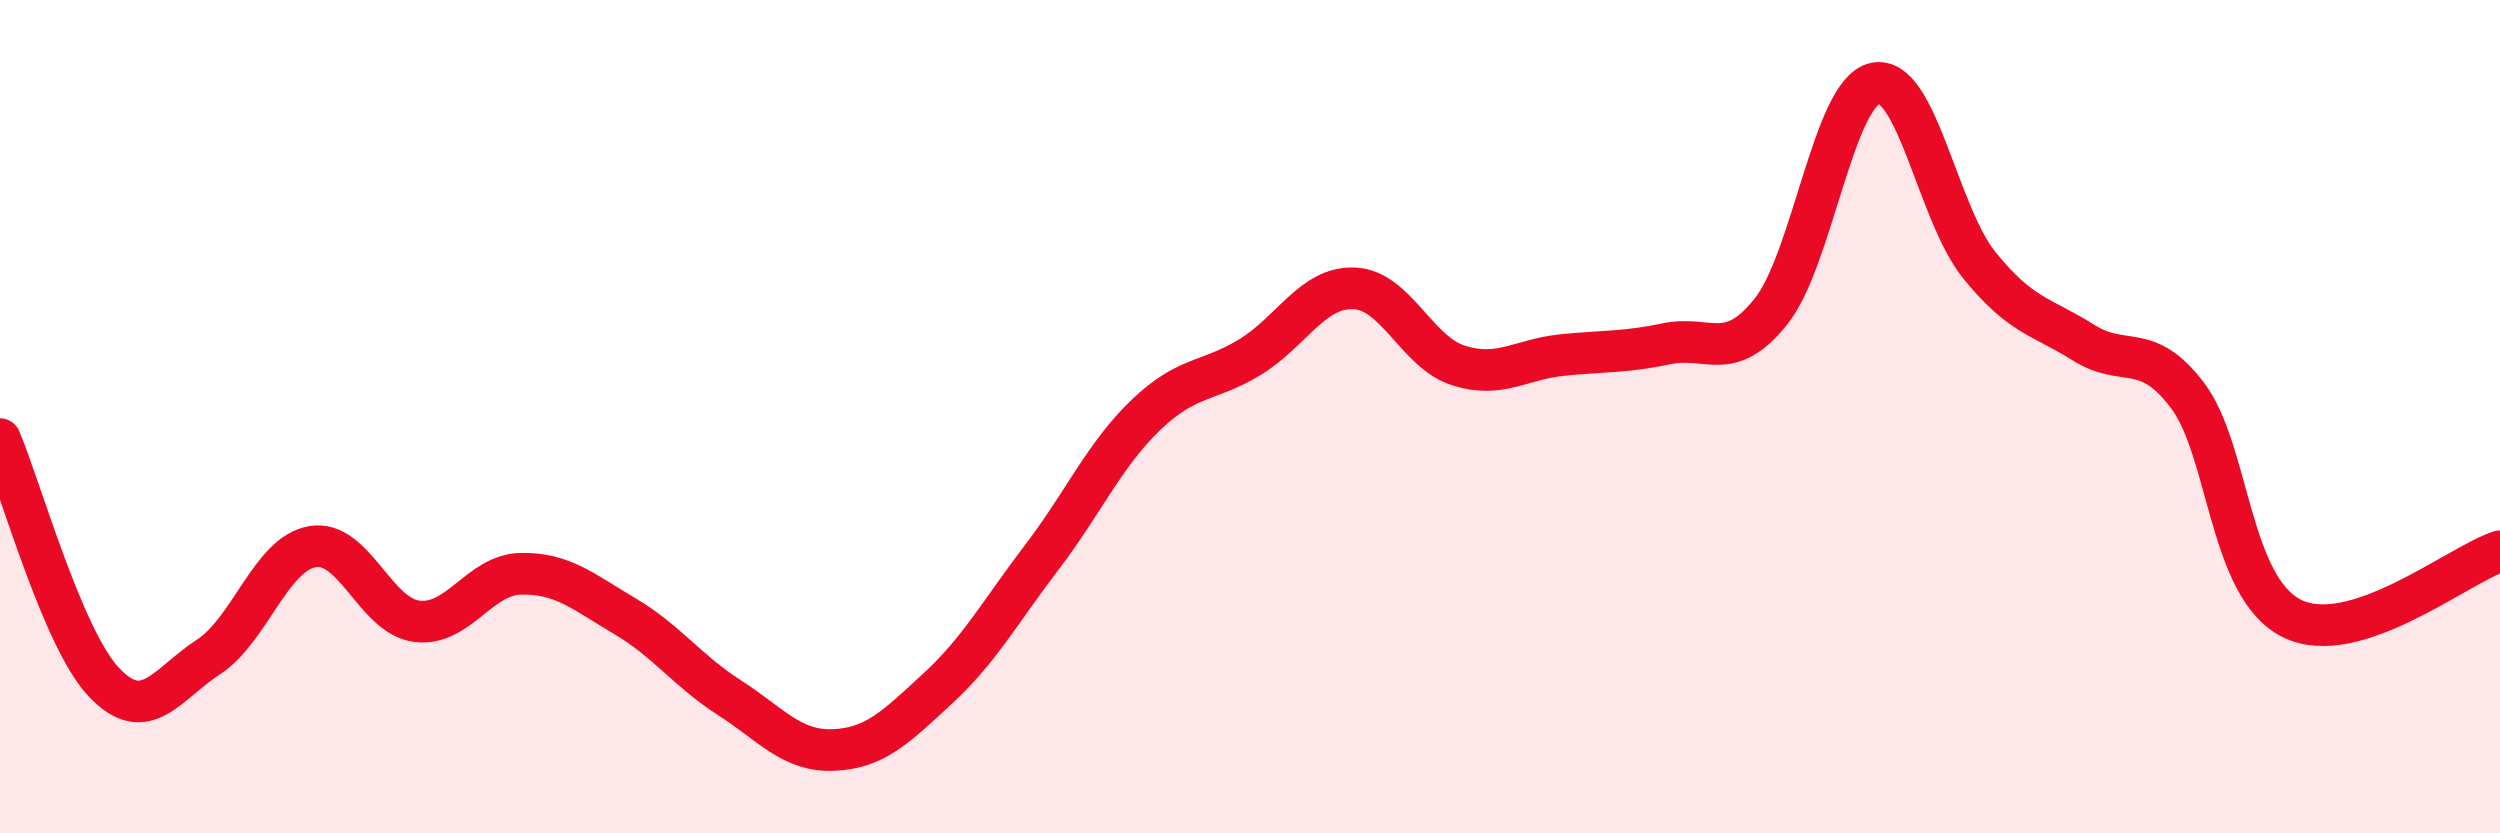
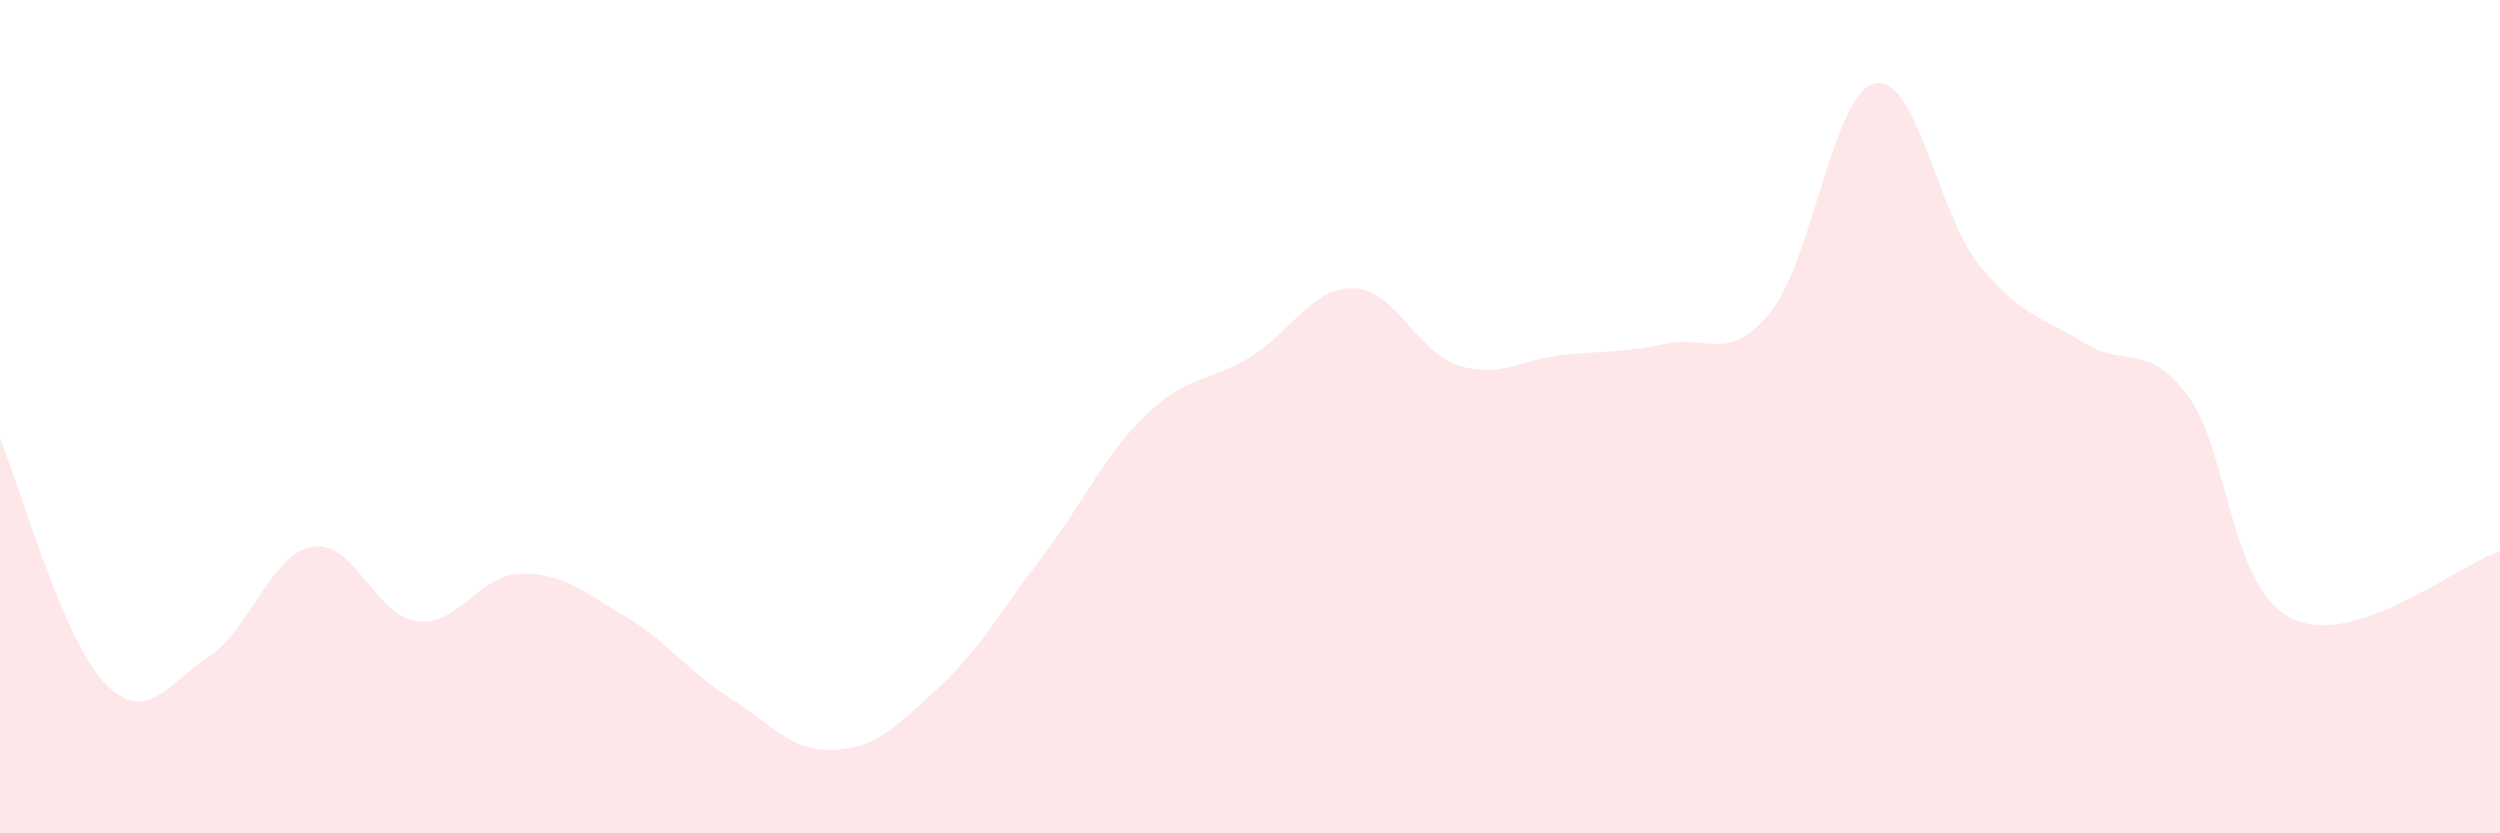
<svg xmlns="http://www.w3.org/2000/svg" width="60" height="20" viewBox="0 0 60 20">
  <path d="M 0,10.54 C 0.5,11.71 1.5,15.33 2.5,16.38 C 3.5,17.43 4,16.42 5,15.77 C 6,15.12 6.5,13.29 7.5,13.12 C 8.5,12.95 9,14.78 10,14.91 C 11,15.04 11.5,13.79 12.5,13.77 C 13.5,13.75 14,14.2 15,14.79 C 16,15.38 16.5,16.1 17.5,16.74 C 18.5,17.38 19,18.04 20,18 C 21,17.96 21.5,17.45 22.5,16.53 C 23.5,15.61 24,14.69 25,13.38 C 26,12.07 26.5,10.92 27.5,9.96 C 28.5,9 29,9.18 30,8.57 C 31,7.96 31.5,6.88 32.5,6.92 C 33.5,6.96 34,8.45 35,8.77 C 36,9.09 36.5,8.62 37.5,8.52 C 38.5,8.42 39,8.46 40,8.25 C 41,8.04 41.5,8.73 42.5,7.48 C 43.5,6.23 44,2.22 45,2 C 46,1.78 46.5,5.12 47.5,6.36 C 48.5,7.6 49,7.59 50,8.22 C 51,8.85 51.5,8.17 52.5,9.49 C 53.5,10.81 53.5,14.09 55,14.84 C 56.5,15.59 59,13.55 60,13.23L60 20L0 20Z" fill="#EB0A25" opacity="0.1" stroke-linecap="round" stroke-linejoin="round" />
-   <path d="M 0,10.54 C 0.5,11.71 1.5,15.33 2.5,16.38 C 3.5,17.43 4,16.42 5,15.77 C 6,15.12 6.5,13.29 7.5,13.12 C 8.5,12.95 9,14.78 10,14.91 C 11,15.04 11.5,13.79 12.5,13.77 C 13.5,13.75 14,14.2 15,14.79 C 16,15.38 16.5,16.1 17.5,16.74 C 18.5,17.38 19,18.04 20,18 C 21,17.96 21.5,17.45 22.5,16.53 C 23.5,15.61 24,14.69 25,13.38 C 26,12.07 26.5,10.92 27.5,9.96 C 28.5,9 29,9.18 30,8.57 C 31,7.96 31.5,6.88 32.5,6.92 C 33.5,6.96 34,8.45 35,8.77 C 36,9.09 36.5,8.62 37.5,8.52 C 38.5,8.42 39,8.46 40,8.25 C 41,8.04 41.5,8.73 42.5,7.48 C 43.5,6.23 44,2.22 45,2 C 46,1.78 46.5,5.12 47.5,6.36 C 48.5,7.6 49,7.59 50,8.22 C 51,8.85 51.5,8.17 52.5,9.49 C 53.5,10.81 53.5,14.09 55,14.84 C 56.5,15.59 59,13.55 60,13.23" stroke="#EB0A25" stroke-width="1" fill="none" stroke-linecap="round" stroke-linejoin="round" />
</svg>